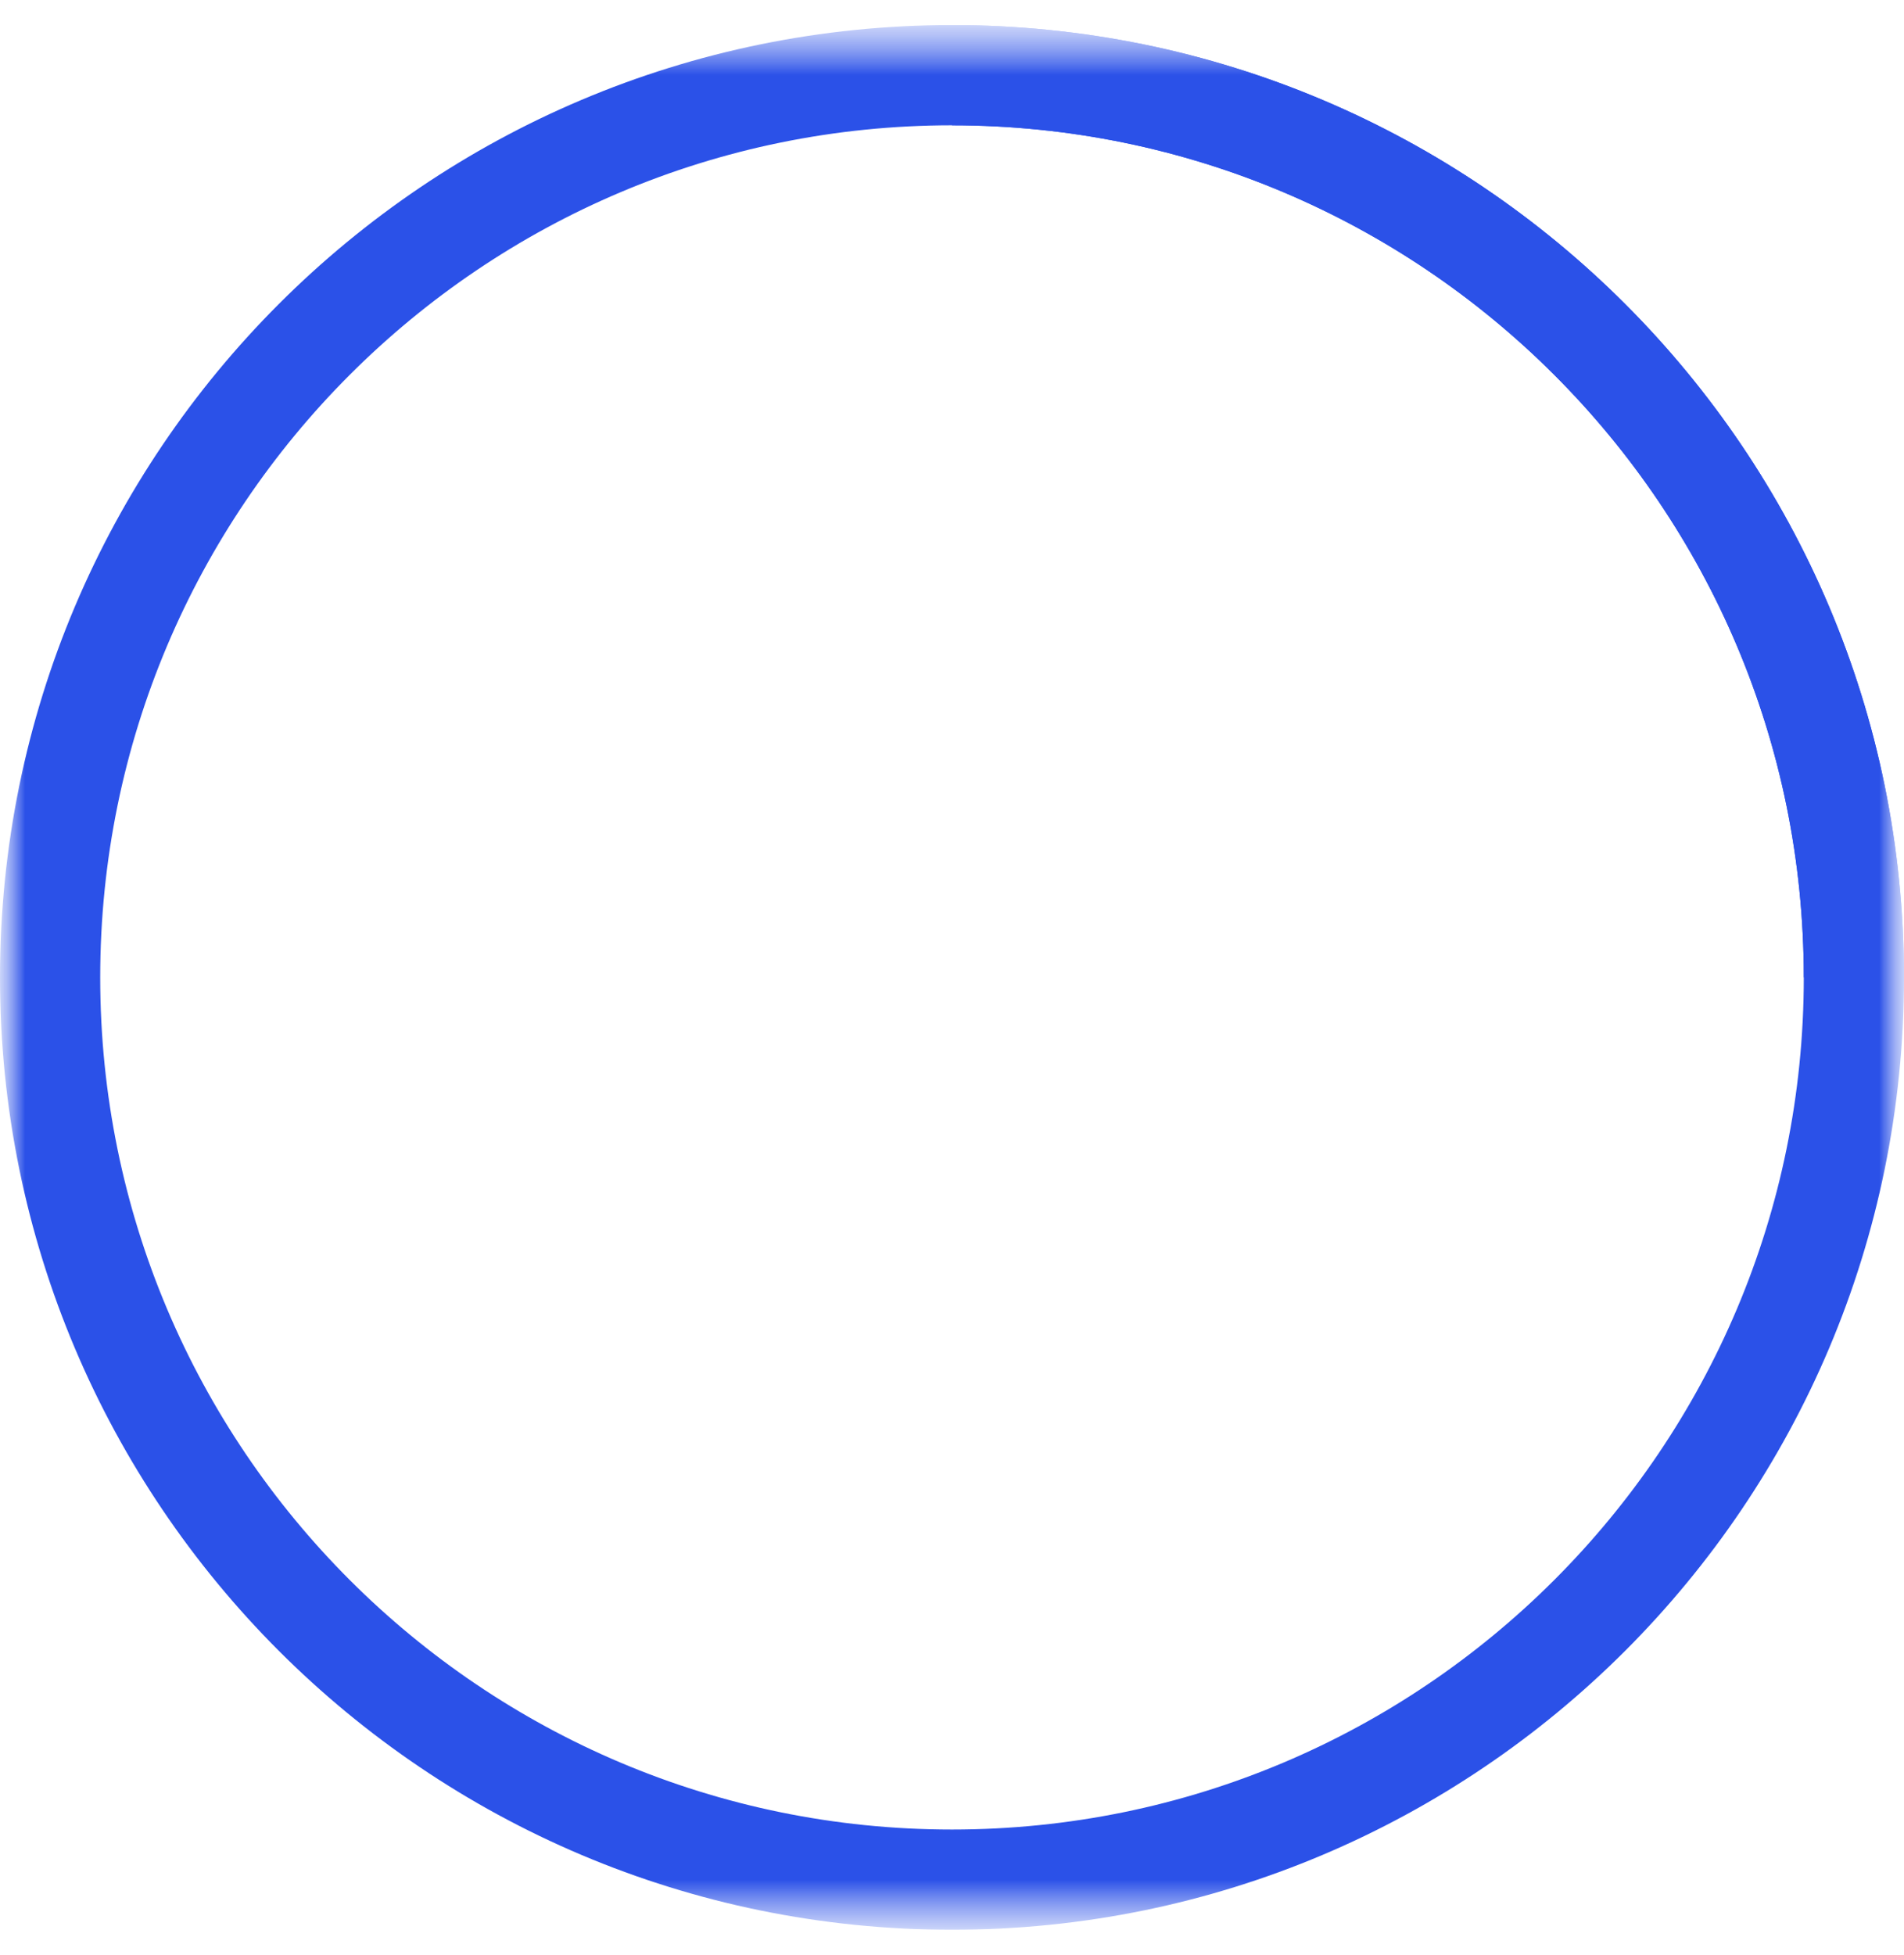
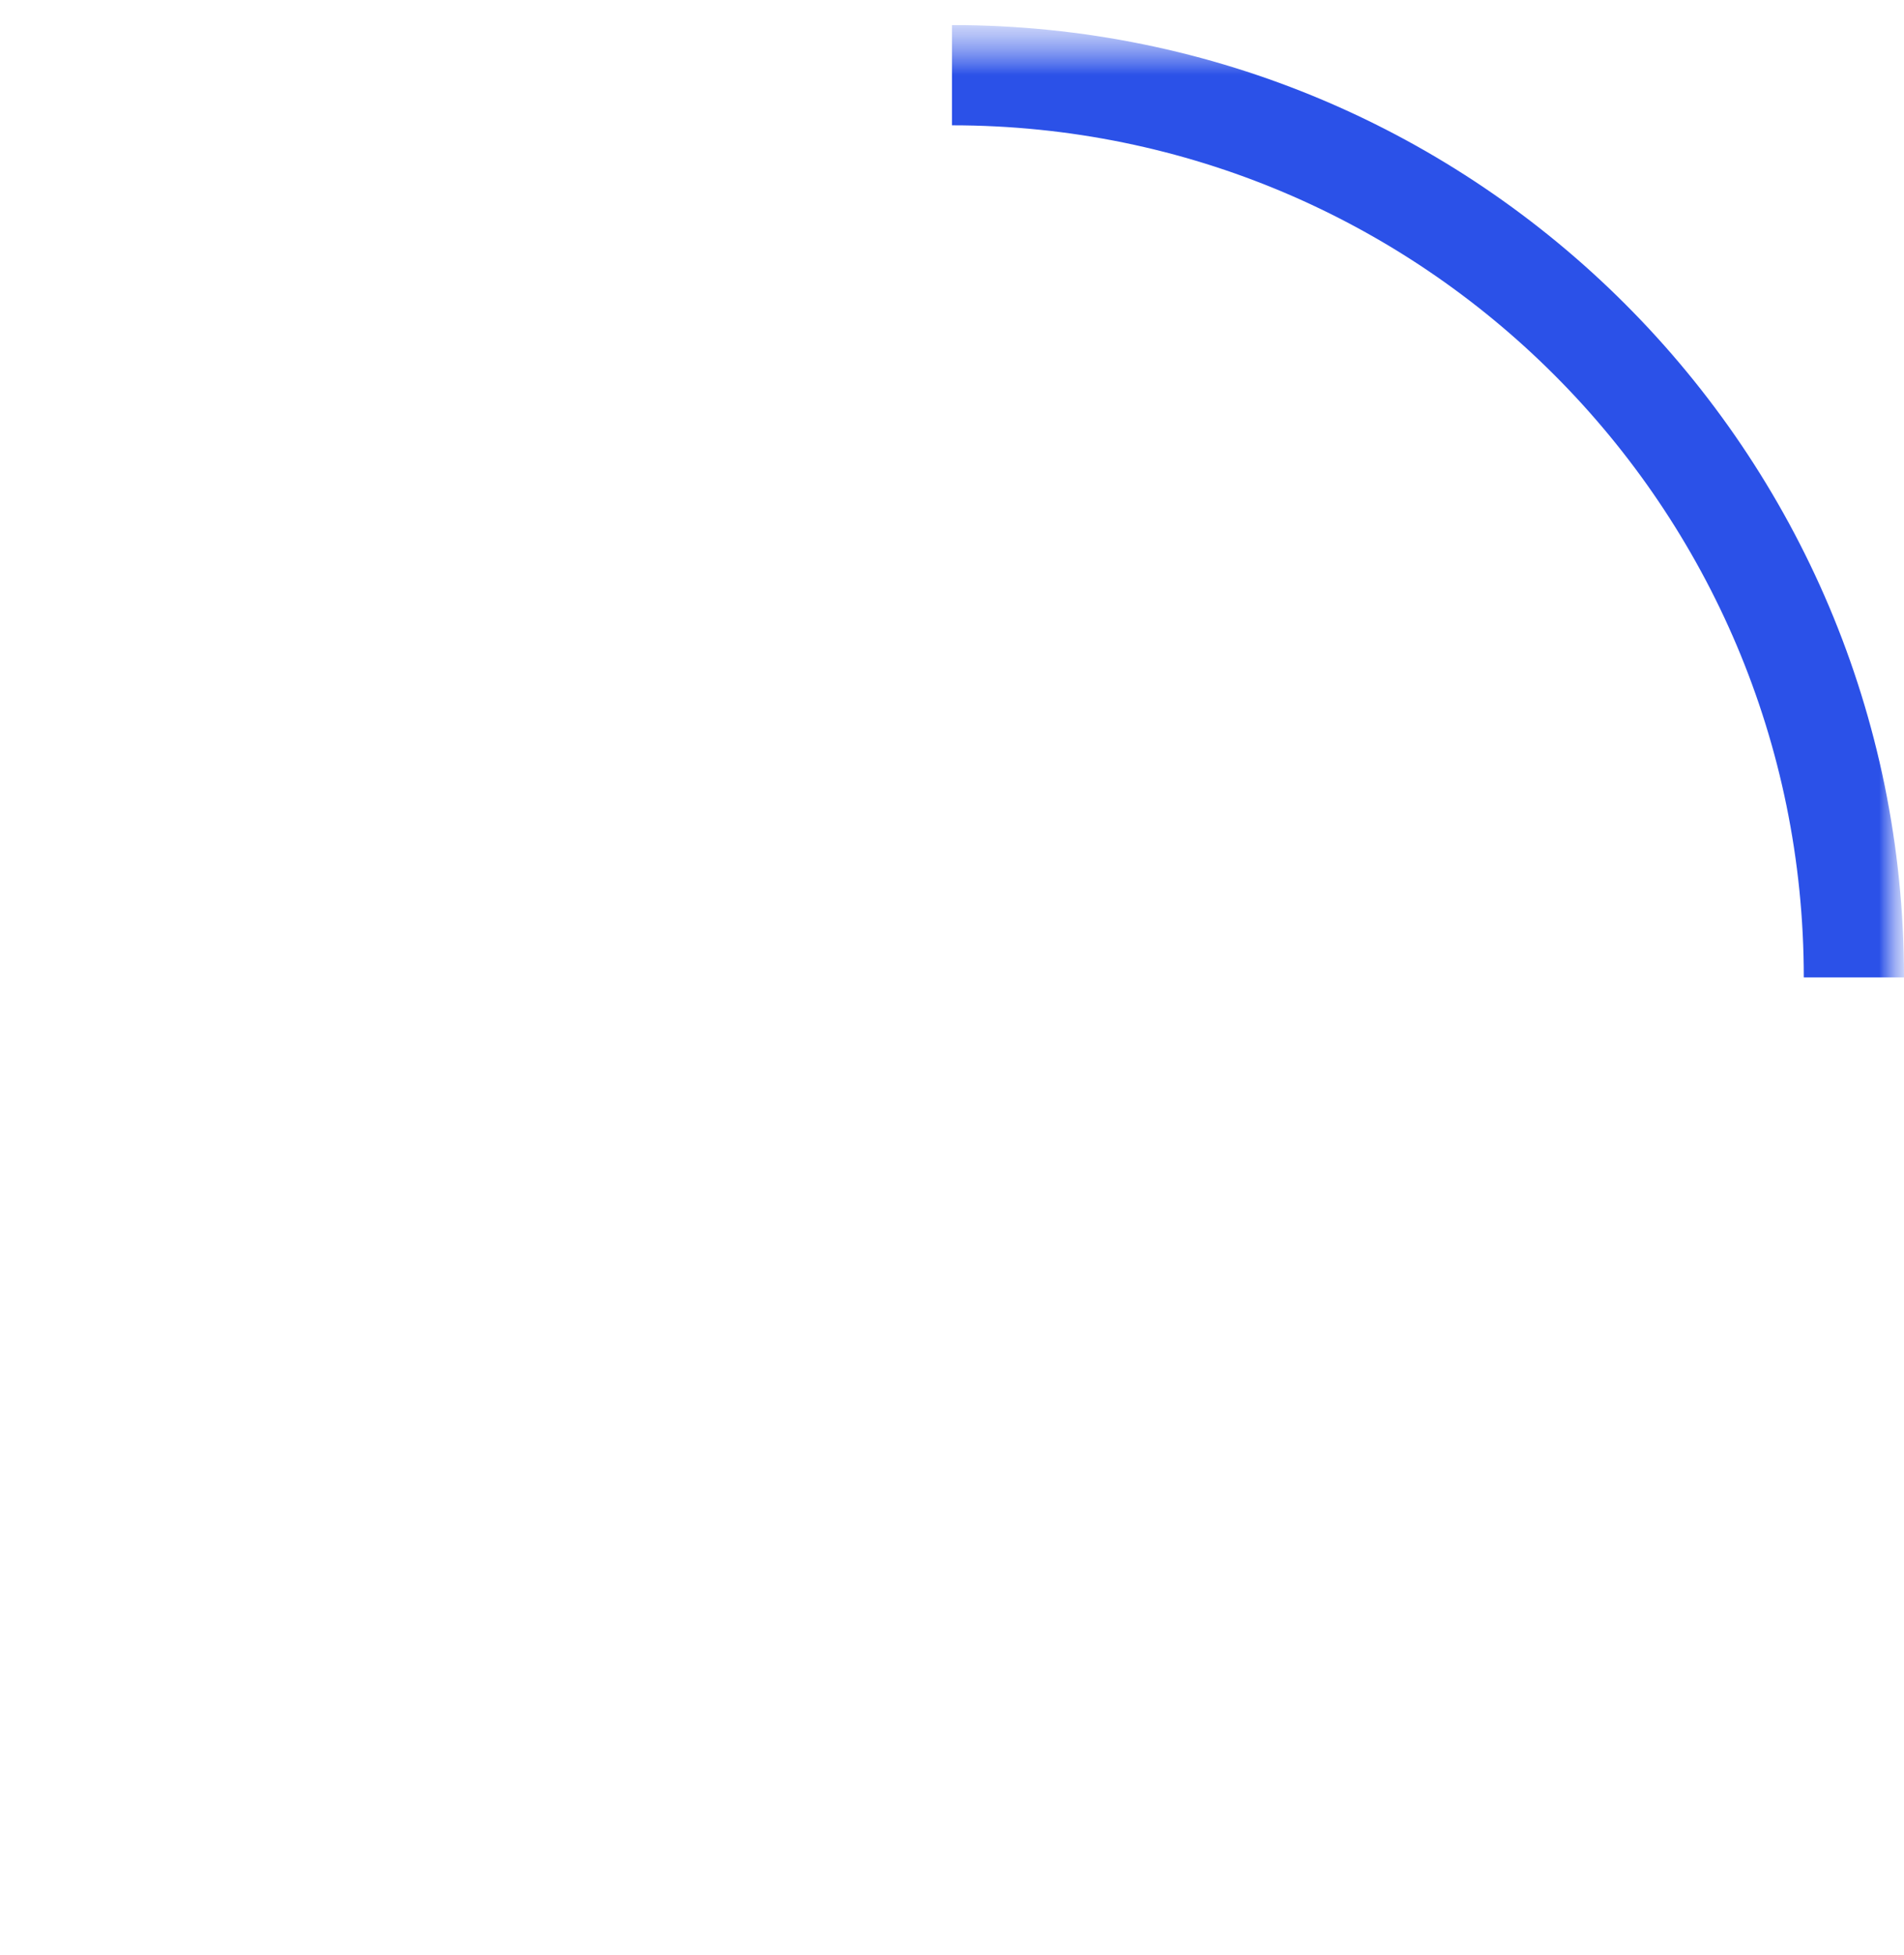
<svg xmlns="http://www.w3.org/2000/svg" width="38" height="39" viewBox="0 0 38 39" fill="none">
  <g clip-path="url(#clip0_452_541)">
    <mask id="mask0_452_541" style="mask-type:luminance" maskUnits="userSpaceOnUse" x="0" y="0" width="38" height="39">
      <path d="M38 0.5H0V38.5H38V0.5Z" fill="white" />
    </mask>
    <g mask="url(#mask0_452_541)">
      <mask id="mask1_452_541" style="mask-type:luminance" maskUnits="userSpaceOnUse" x="0" y="0" width="38" height="39">
        <path d="M38 0.5H0V38.5H38V0.5Z" fill="white" />
      </mask>
      <g mask="url(#mask1_452_541)">
-         <path d="M19 37.5C28.941 37.5 37 29.441 37 19.5C37 9.559 28.941 1.5 19 1.5C9.059 1.5 1 9.559 1 19.5C1 29.441 9.059 37.5 19 37.5Z" stroke="#2B51E8" stroke-width="2" />
        <path d="M37 19.5C37 9.56 28.94 1.5 19 1.5" stroke="#2B51E8" stroke-width="2" />
      </g>
    </g>
  </g>
  <defs>
    <clipPath id="clip0_452_541">
      <rect width="38" height="38" fill="white" transform="translate(0 0.5)" />
    </clipPath>
  </defs>
</svg>